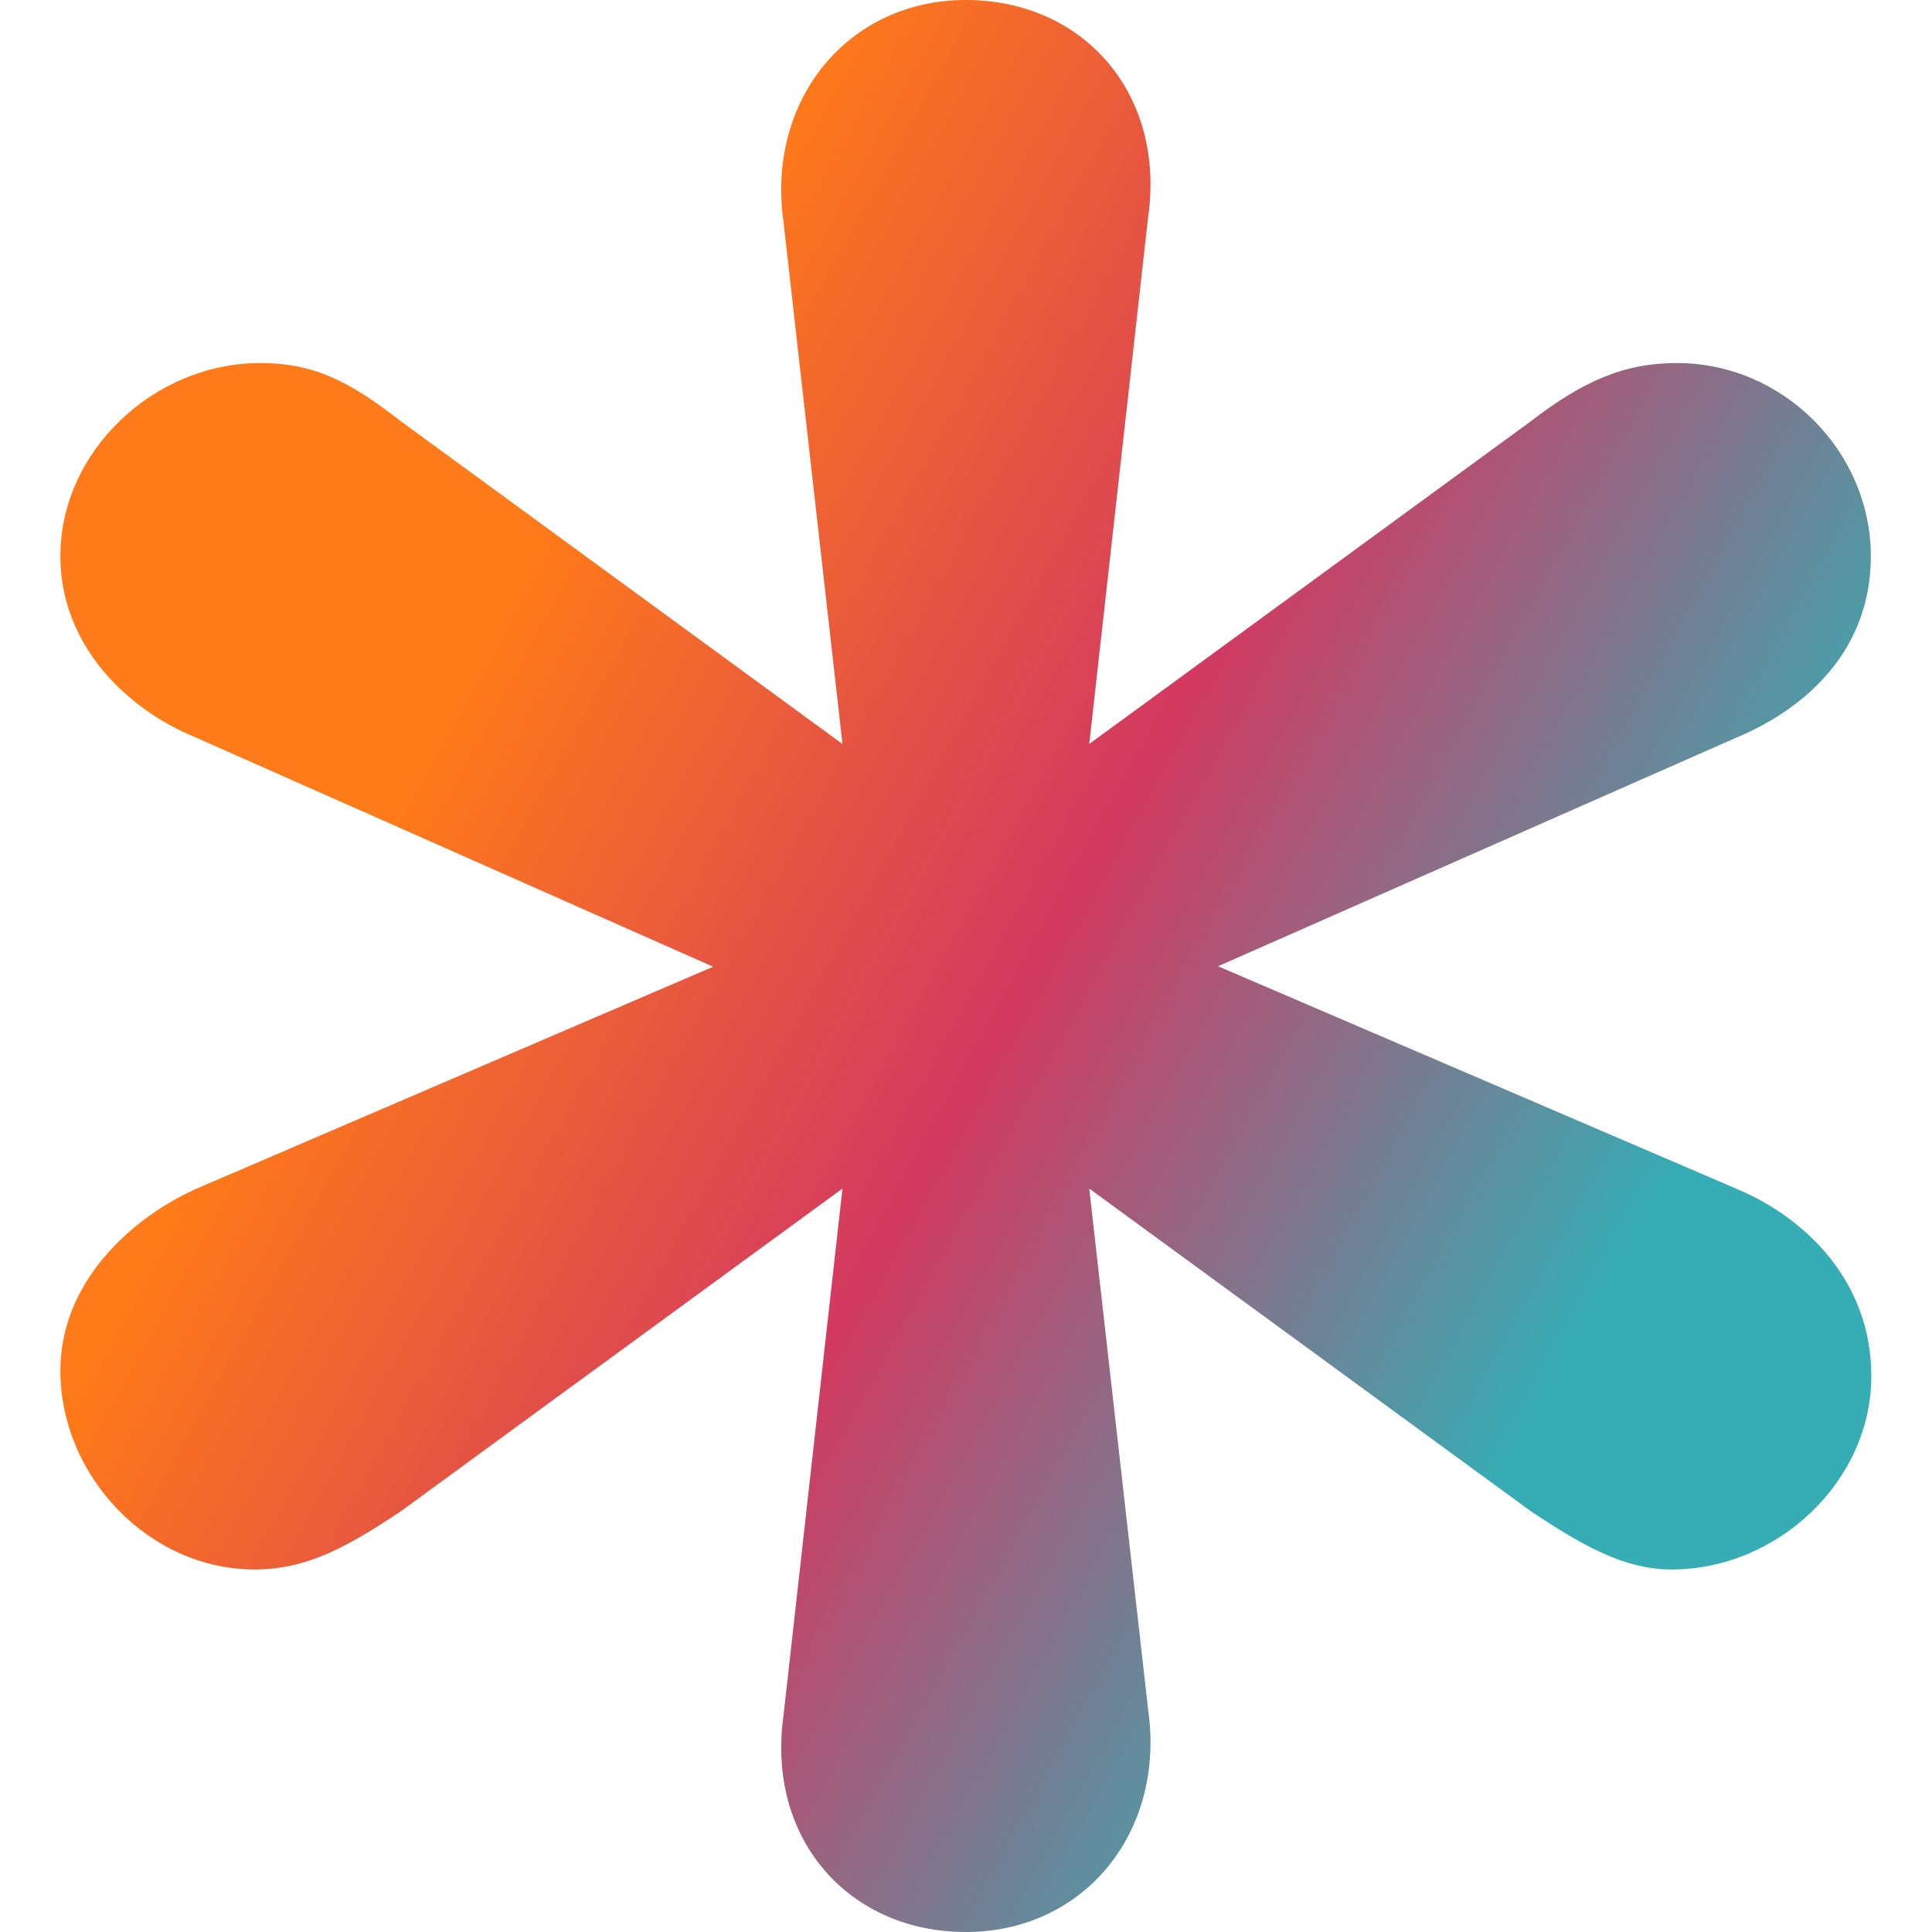
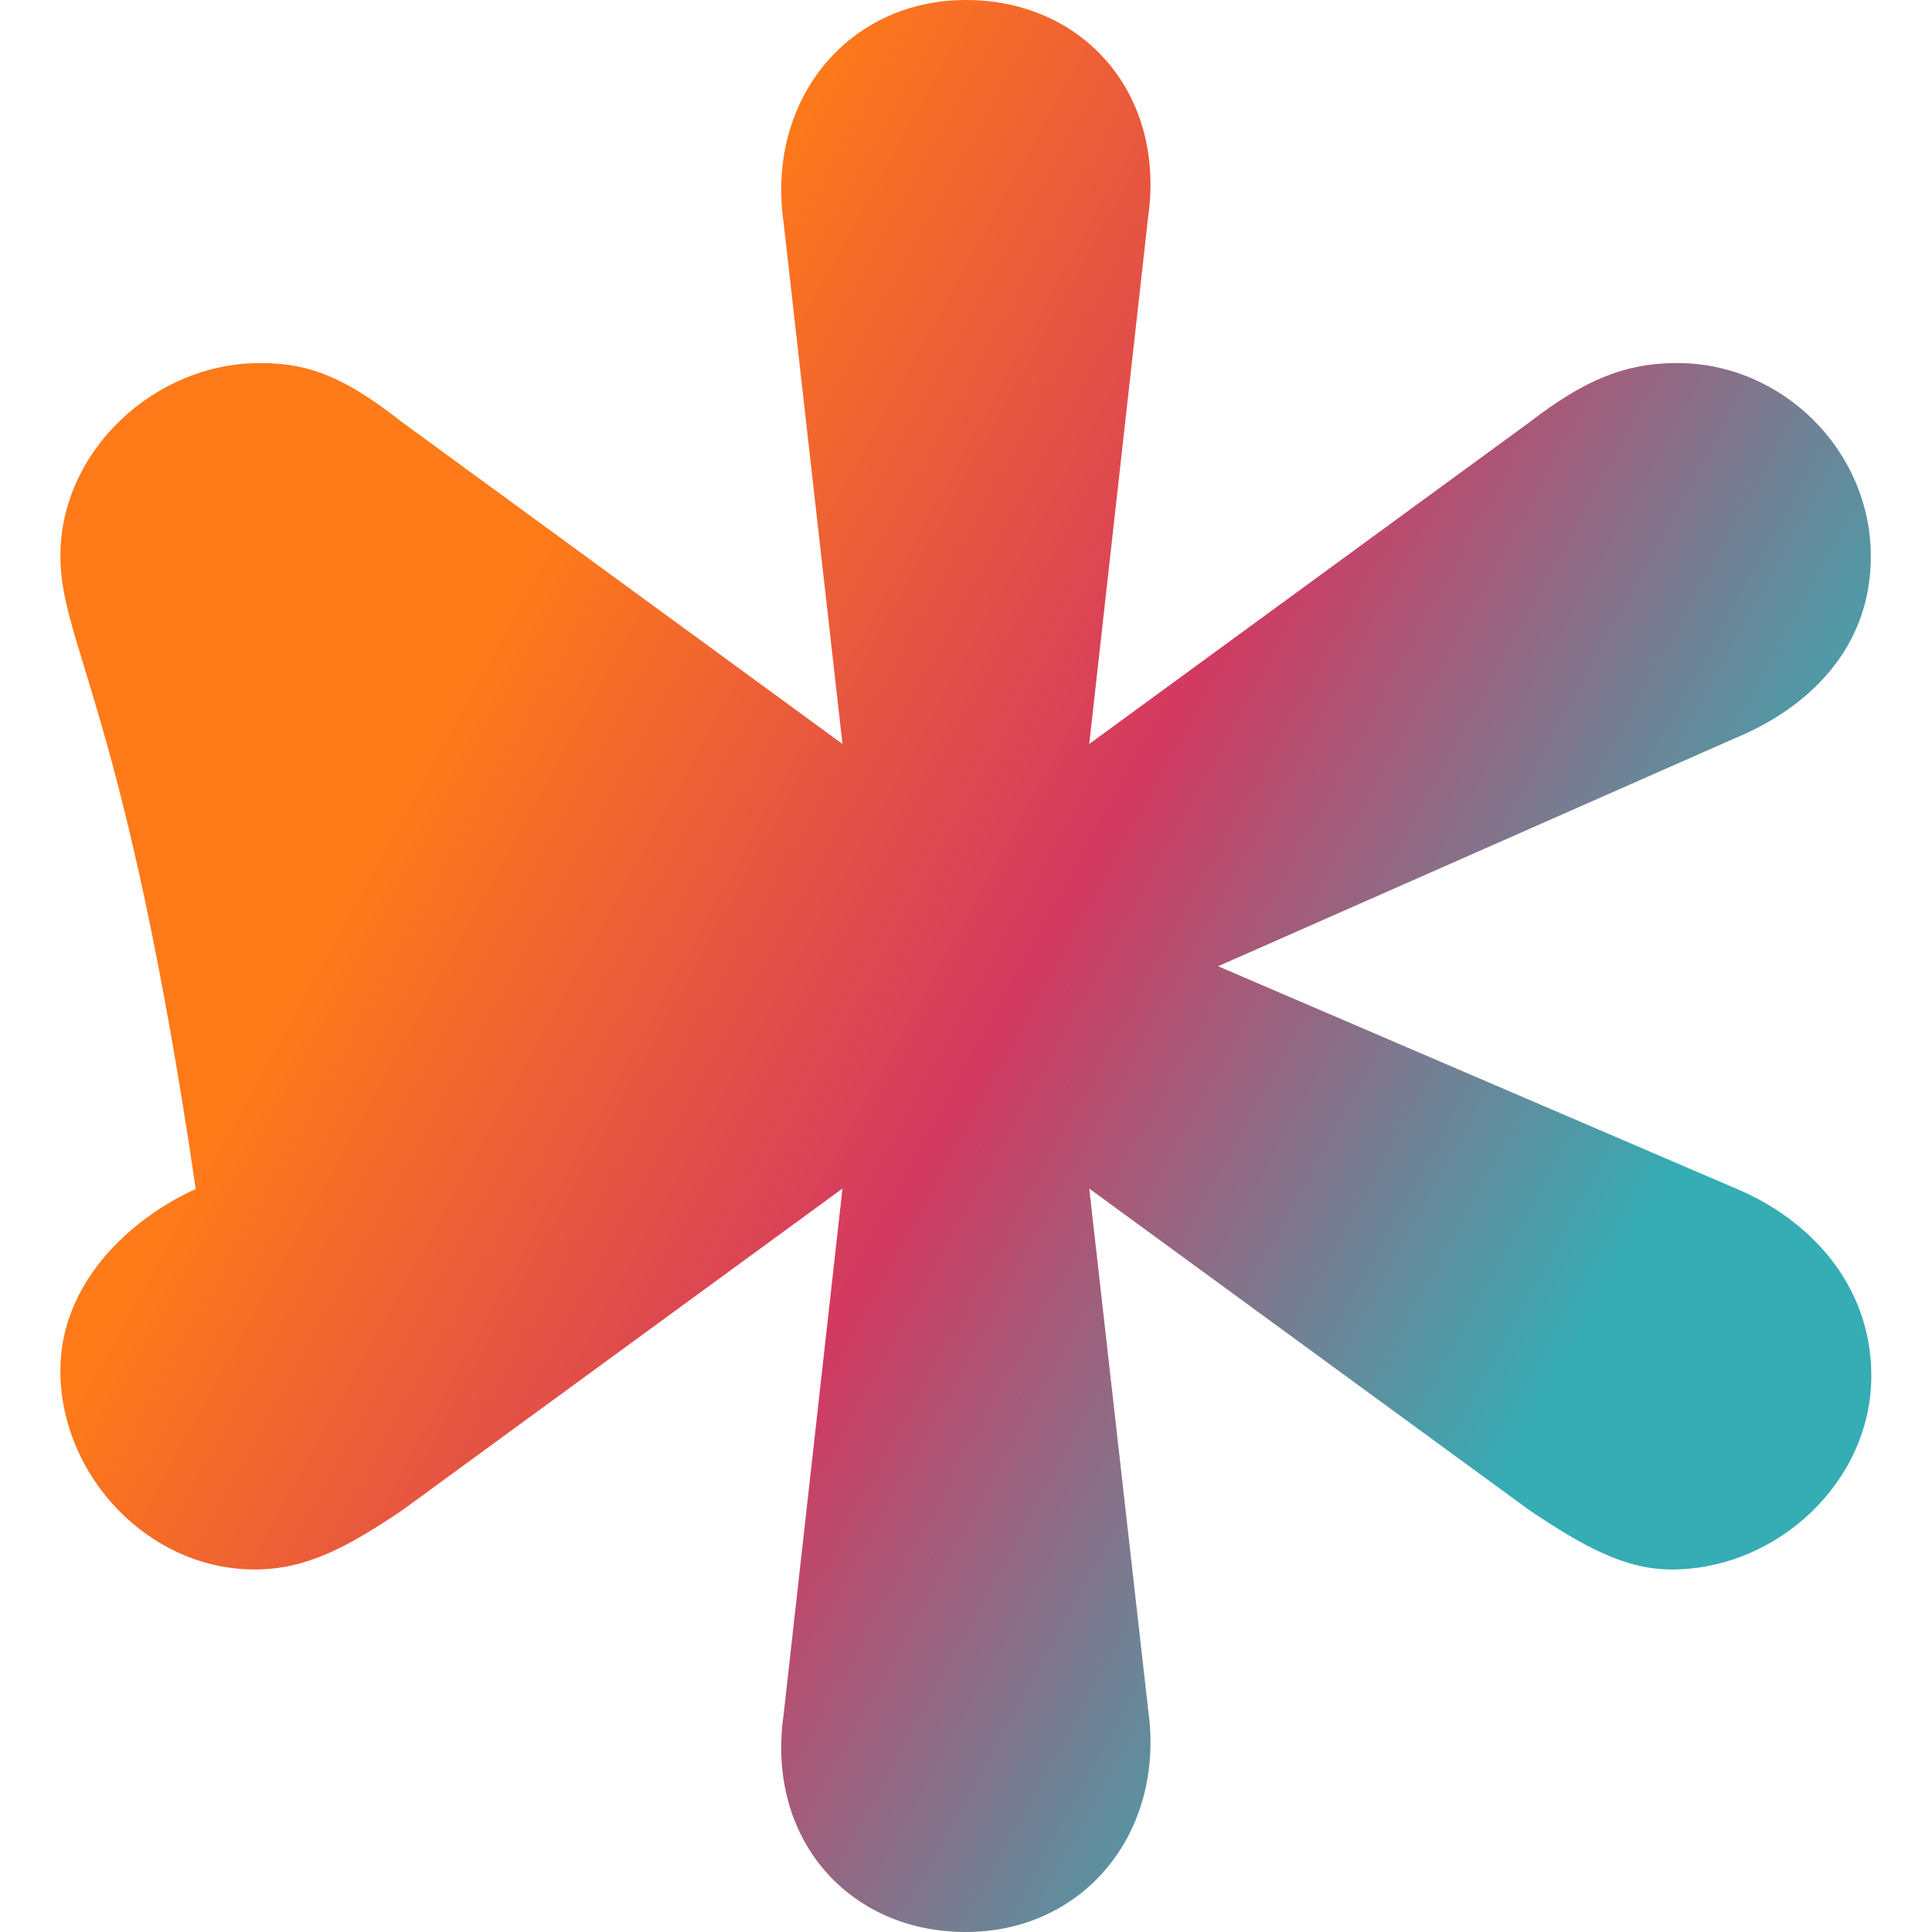
<svg xmlns="http://www.w3.org/2000/svg" width="64" height="64" fill="none">
-   <path fill="url(#a)" d="M27.908 39.372 13.3 50.047c-1.754 1.17-3.11 1.944-4.864 1.944C4.928 51.99 2 48.894 2 45.4c0-2.916 2.333-5.04 4.484-6.013l17.14-7.363-17.14-7.595C4.15 23.475 2 21.333 2 18.417c0-3.475 3.11-6.391 6.618-6.391 1.753 0 2.928.576 4.682 1.944l14.608 10.675-1.952-17.281C25.377 3.294 28.107 0 31.995 0s6.618 3.097 6.039 7.183l-1.952 17.462L50.69 13.97c1.754-1.351 3.11-1.944 4.864-1.944 3.508 0 6.42 2.916 6.42 6.408 0 3.097-2.135 5.041-4.484 6.013l-17.14 7.561 17.156 7.364c2.333.972 4.484 3.097 4.484 6.21 0 3.493-3.11 6.409-6.618 6.409-1.555 0-2.928-.774-4.682-1.944L36.082 39.372l1.952 17.264C38.613 60.706 35.9 64 31.995 64c-3.888 0-6.618-3.097-6.039-7.183Z" style="fill:url(#a);stroke-width:.167" />
+   <path fill="url(#a)" d="M27.908 39.372 13.3 50.047c-1.754 1.17-3.11 1.944-4.864 1.944C4.928 51.99 2 48.894 2 45.4c0-2.916 2.333-5.04 4.484-6.013C4.15 23.475 2 21.333 2 18.417c0-3.475 3.11-6.391 6.618-6.391 1.753 0 2.928.576 4.682 1.944l14.608 10.675-1.952-17.281C25.377 3.294 28.107 0 31.995 0s6.618 3.097 6.039 7.183l-1.952 17.462L50.69 13.97c1.754-1.351 3.11-1.944 4.864-1.944 3.508 0 6.42 2.916 6.42 6.408 0 3.097-2.135 5.041-4.484 6.013l-17.14 7.561 17.156 7.364c2.333.972 4.484 3.097 4.484 6.21 0 3.493-3.11 6.409-6.618 6.409-1.555 0-2.928-.774-4.682-1.944L36.082 39.372l1.952 17.264C38.613 60.706 35.9 64 31.995 64c-3.888 0-6.618-3.097-6.039-7.183Z" style="fill:url(#a);stroke-width:.167" />
  <defs>
    <linearGradient id="a" x1="37" x2="380.684" y1="25" y2="214.48" gradientTransform="translate(-4.183 -4.178)scale(.167)" gradientUnits="userSpaceOnUse">
      <stop offset=".344" stop-color="#FF7A18" />
      <stop offset=".667" stop-color="#D33961" />
      <stop offset="1" stop-color="#36ACB4" />
    </linearGradient>
  </defs>
</svg>